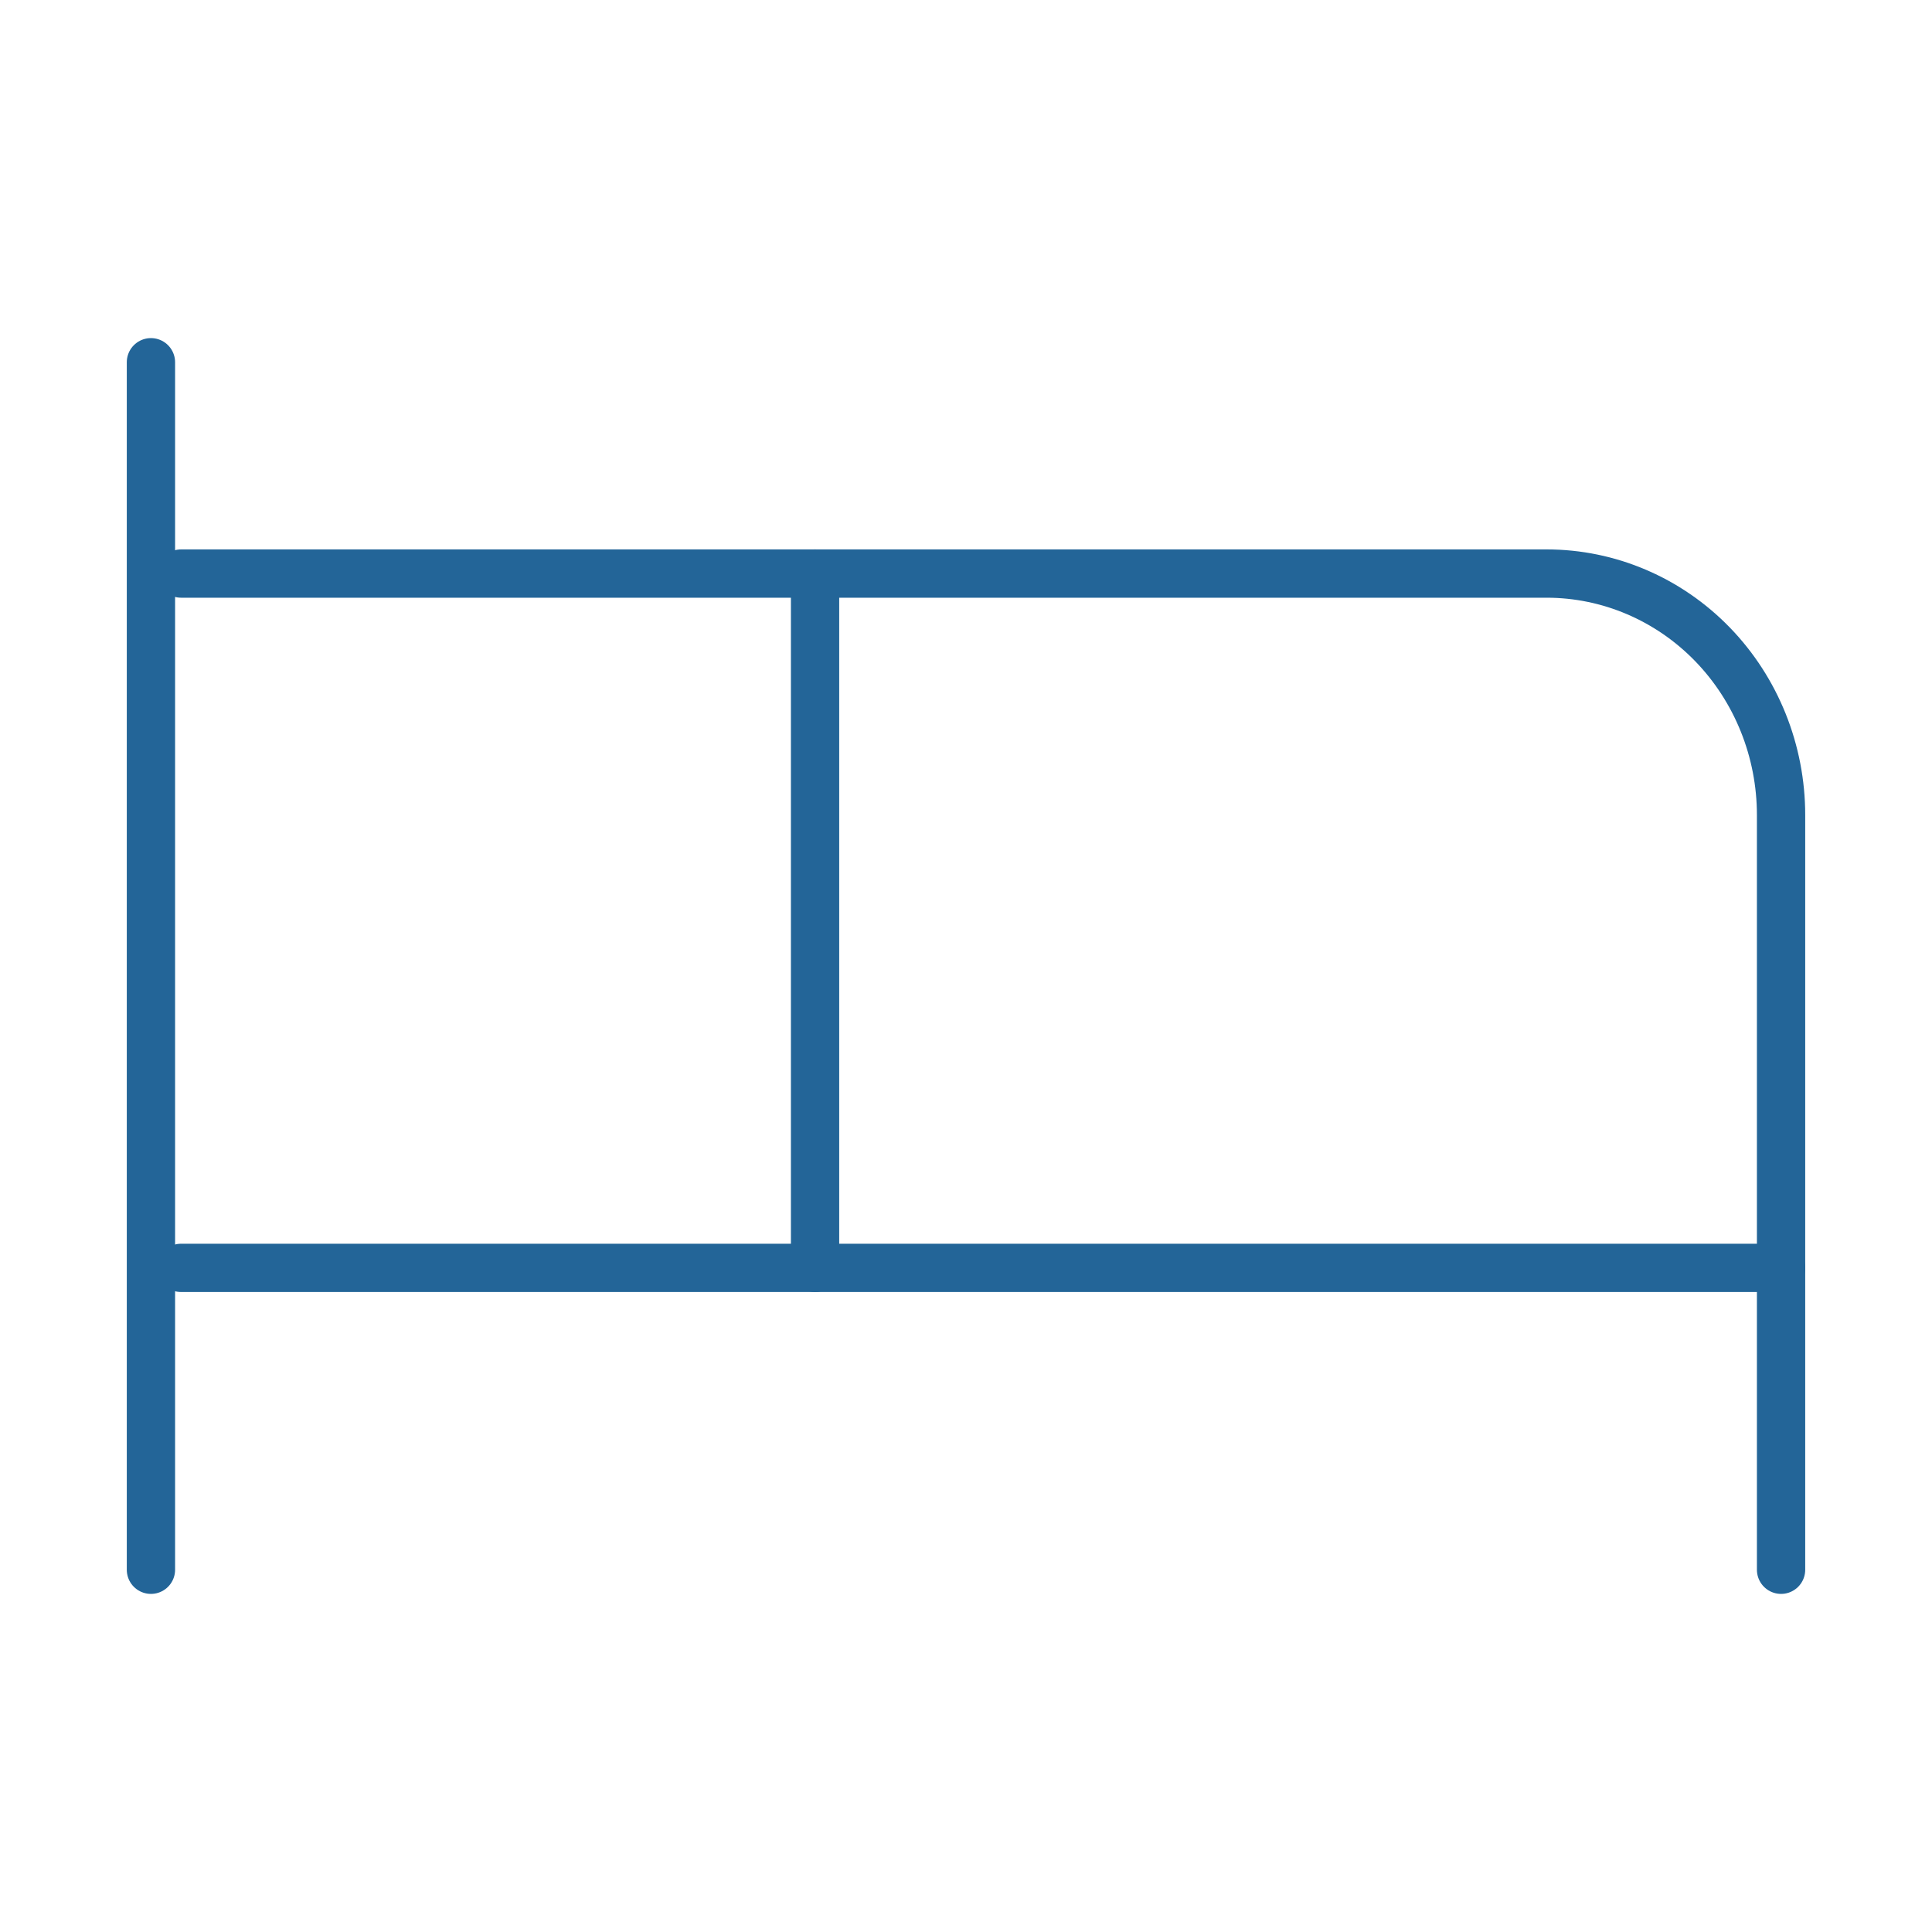
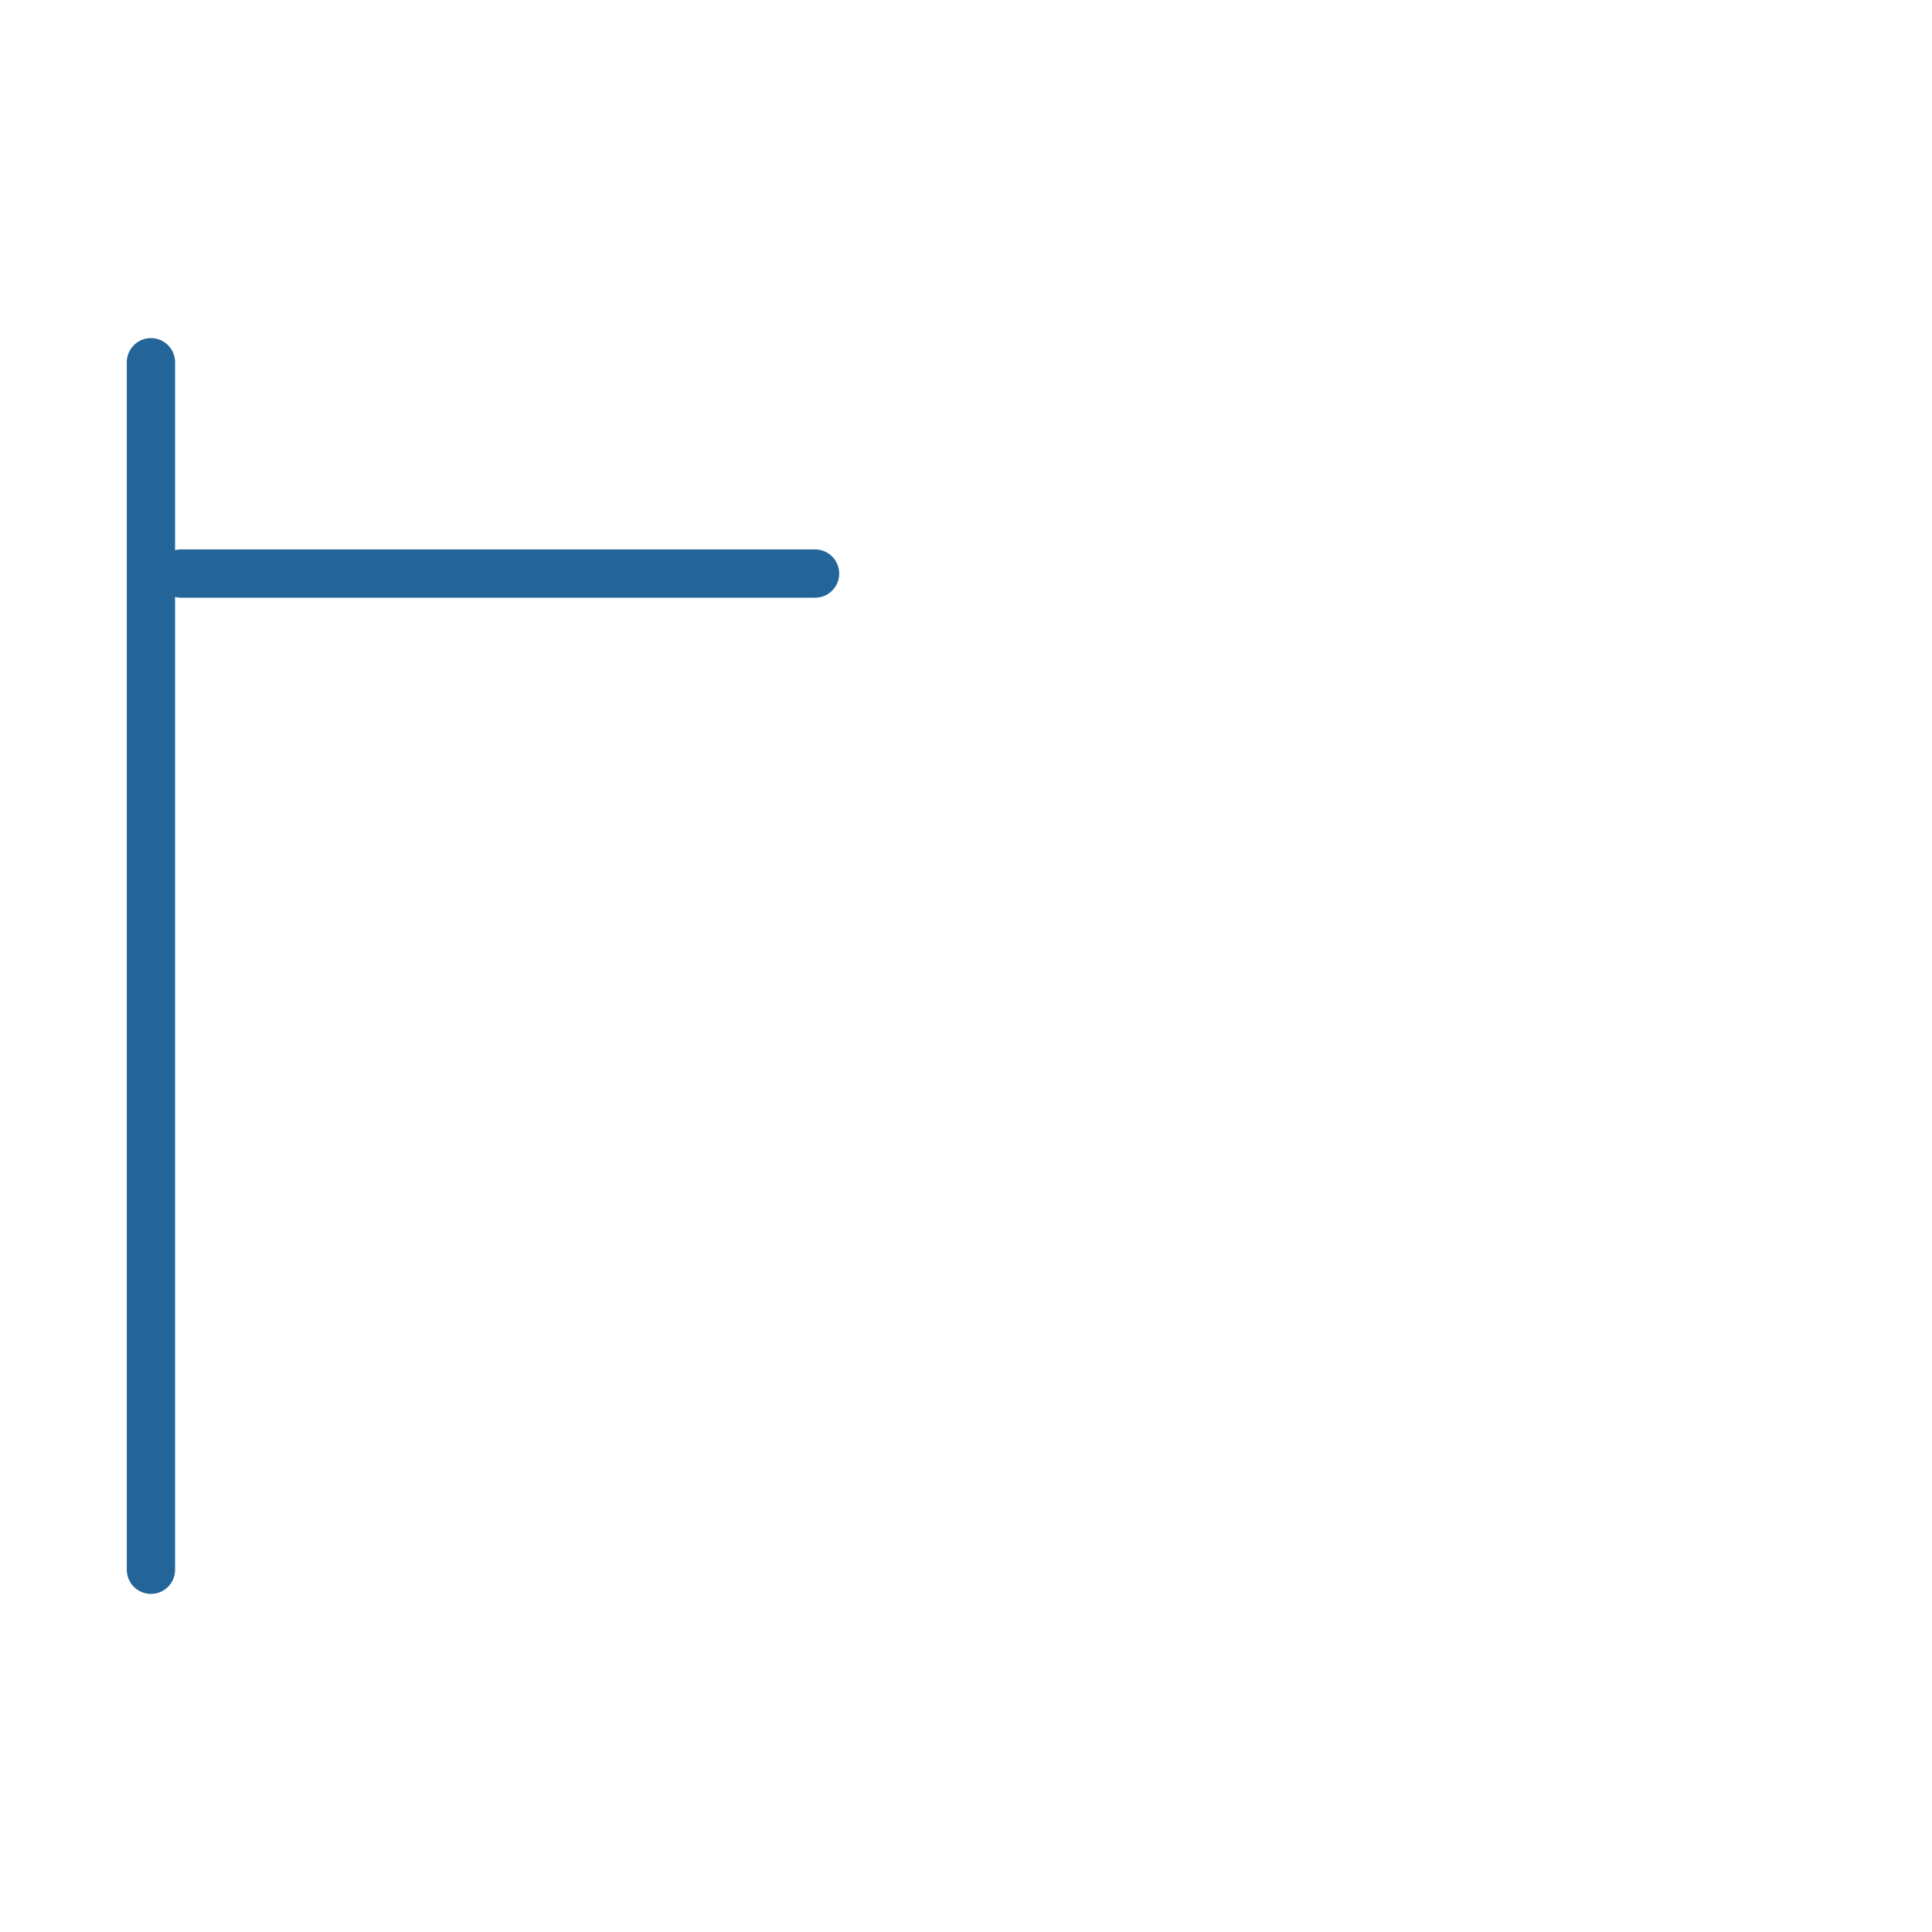
<svg xmlns="http://www.w3.org/2000/svg" width="40" height="40" viewBox="0 0 40 40" fill="none">
-   <path d="M16.875 26.25V11.875H32.022C33.309 11.875 34.544 12.402 35.454 13.339C36.364 14.277 36.875 15.549 36.875 16.875V26.25" stroke="#236598" stroke-linecap="round" stroke-linejoin="round" />
  <path d="M3.125 32.5V7.5" stroke="#236598" stroke-linecap="round" stroke-linejoin="round" />
-   <path d="M3.75 26.25H36.875V32.5" stroke="#236598" stroke-linecap="round" stroke-linejoin="round" />
  <path d="M16.875 11.875H3.75" stroke="#236598" stroke-linecap="round" stroke-linejoin="round" />
</svg>